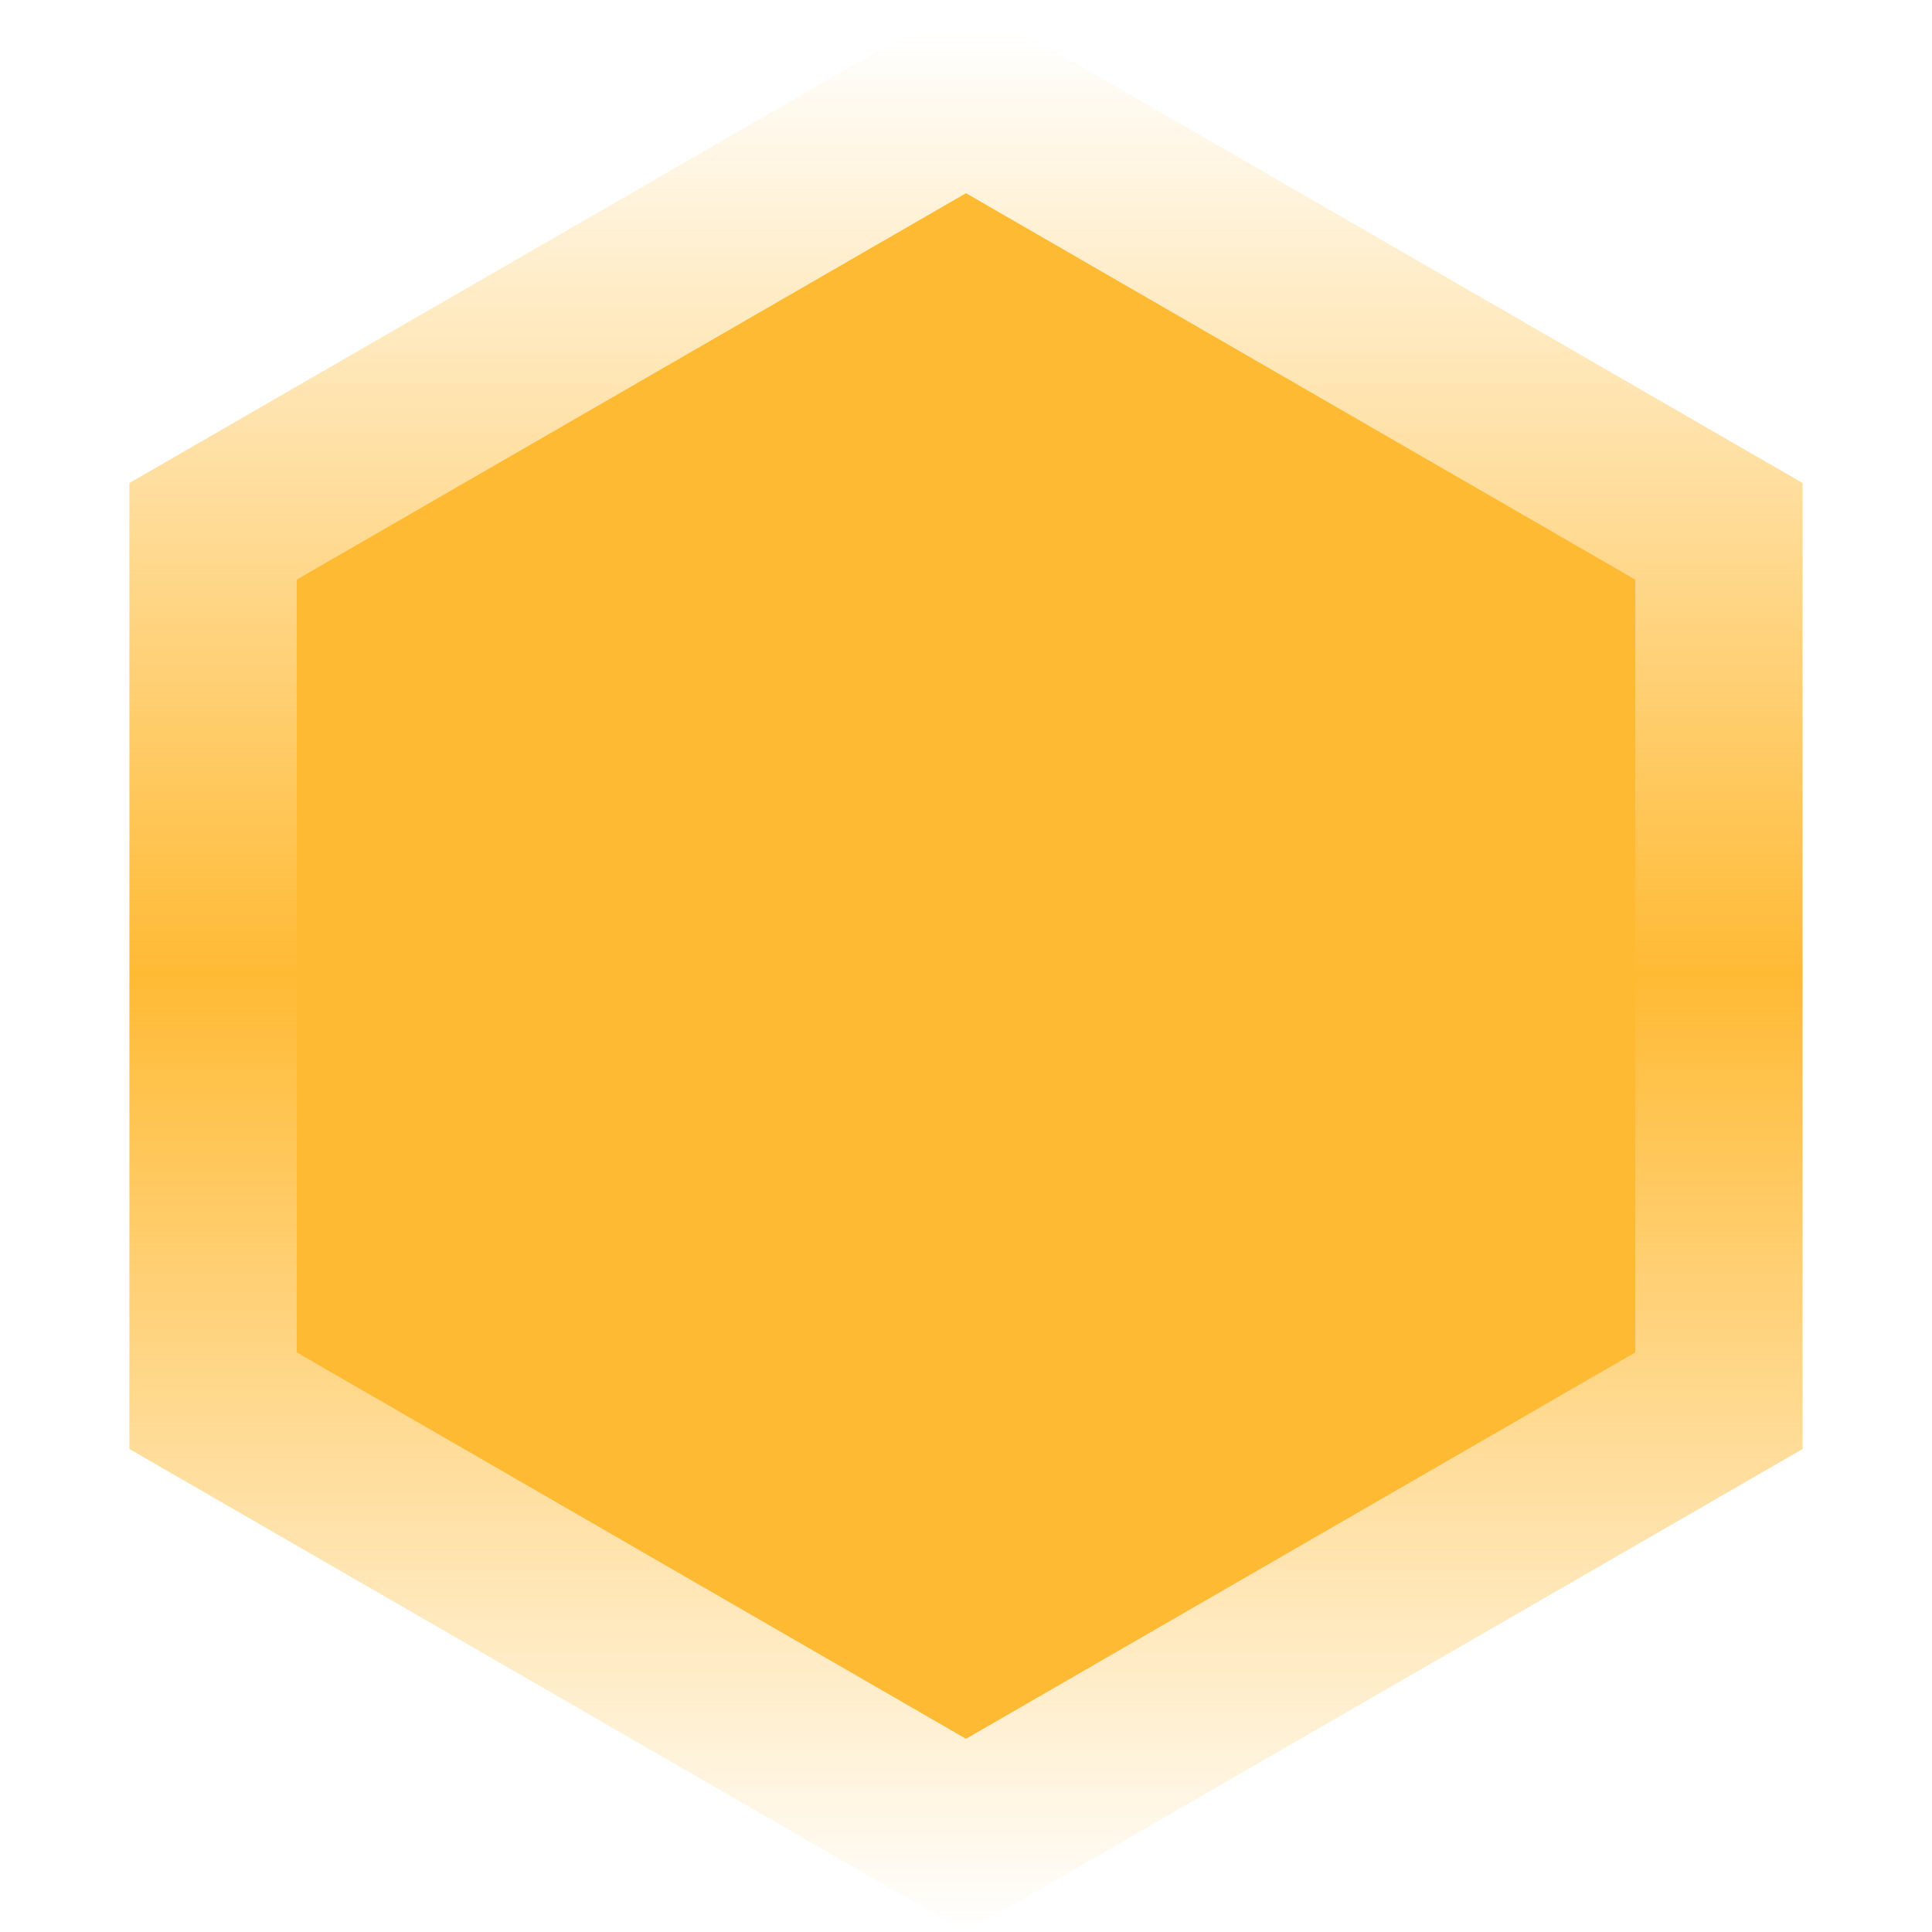
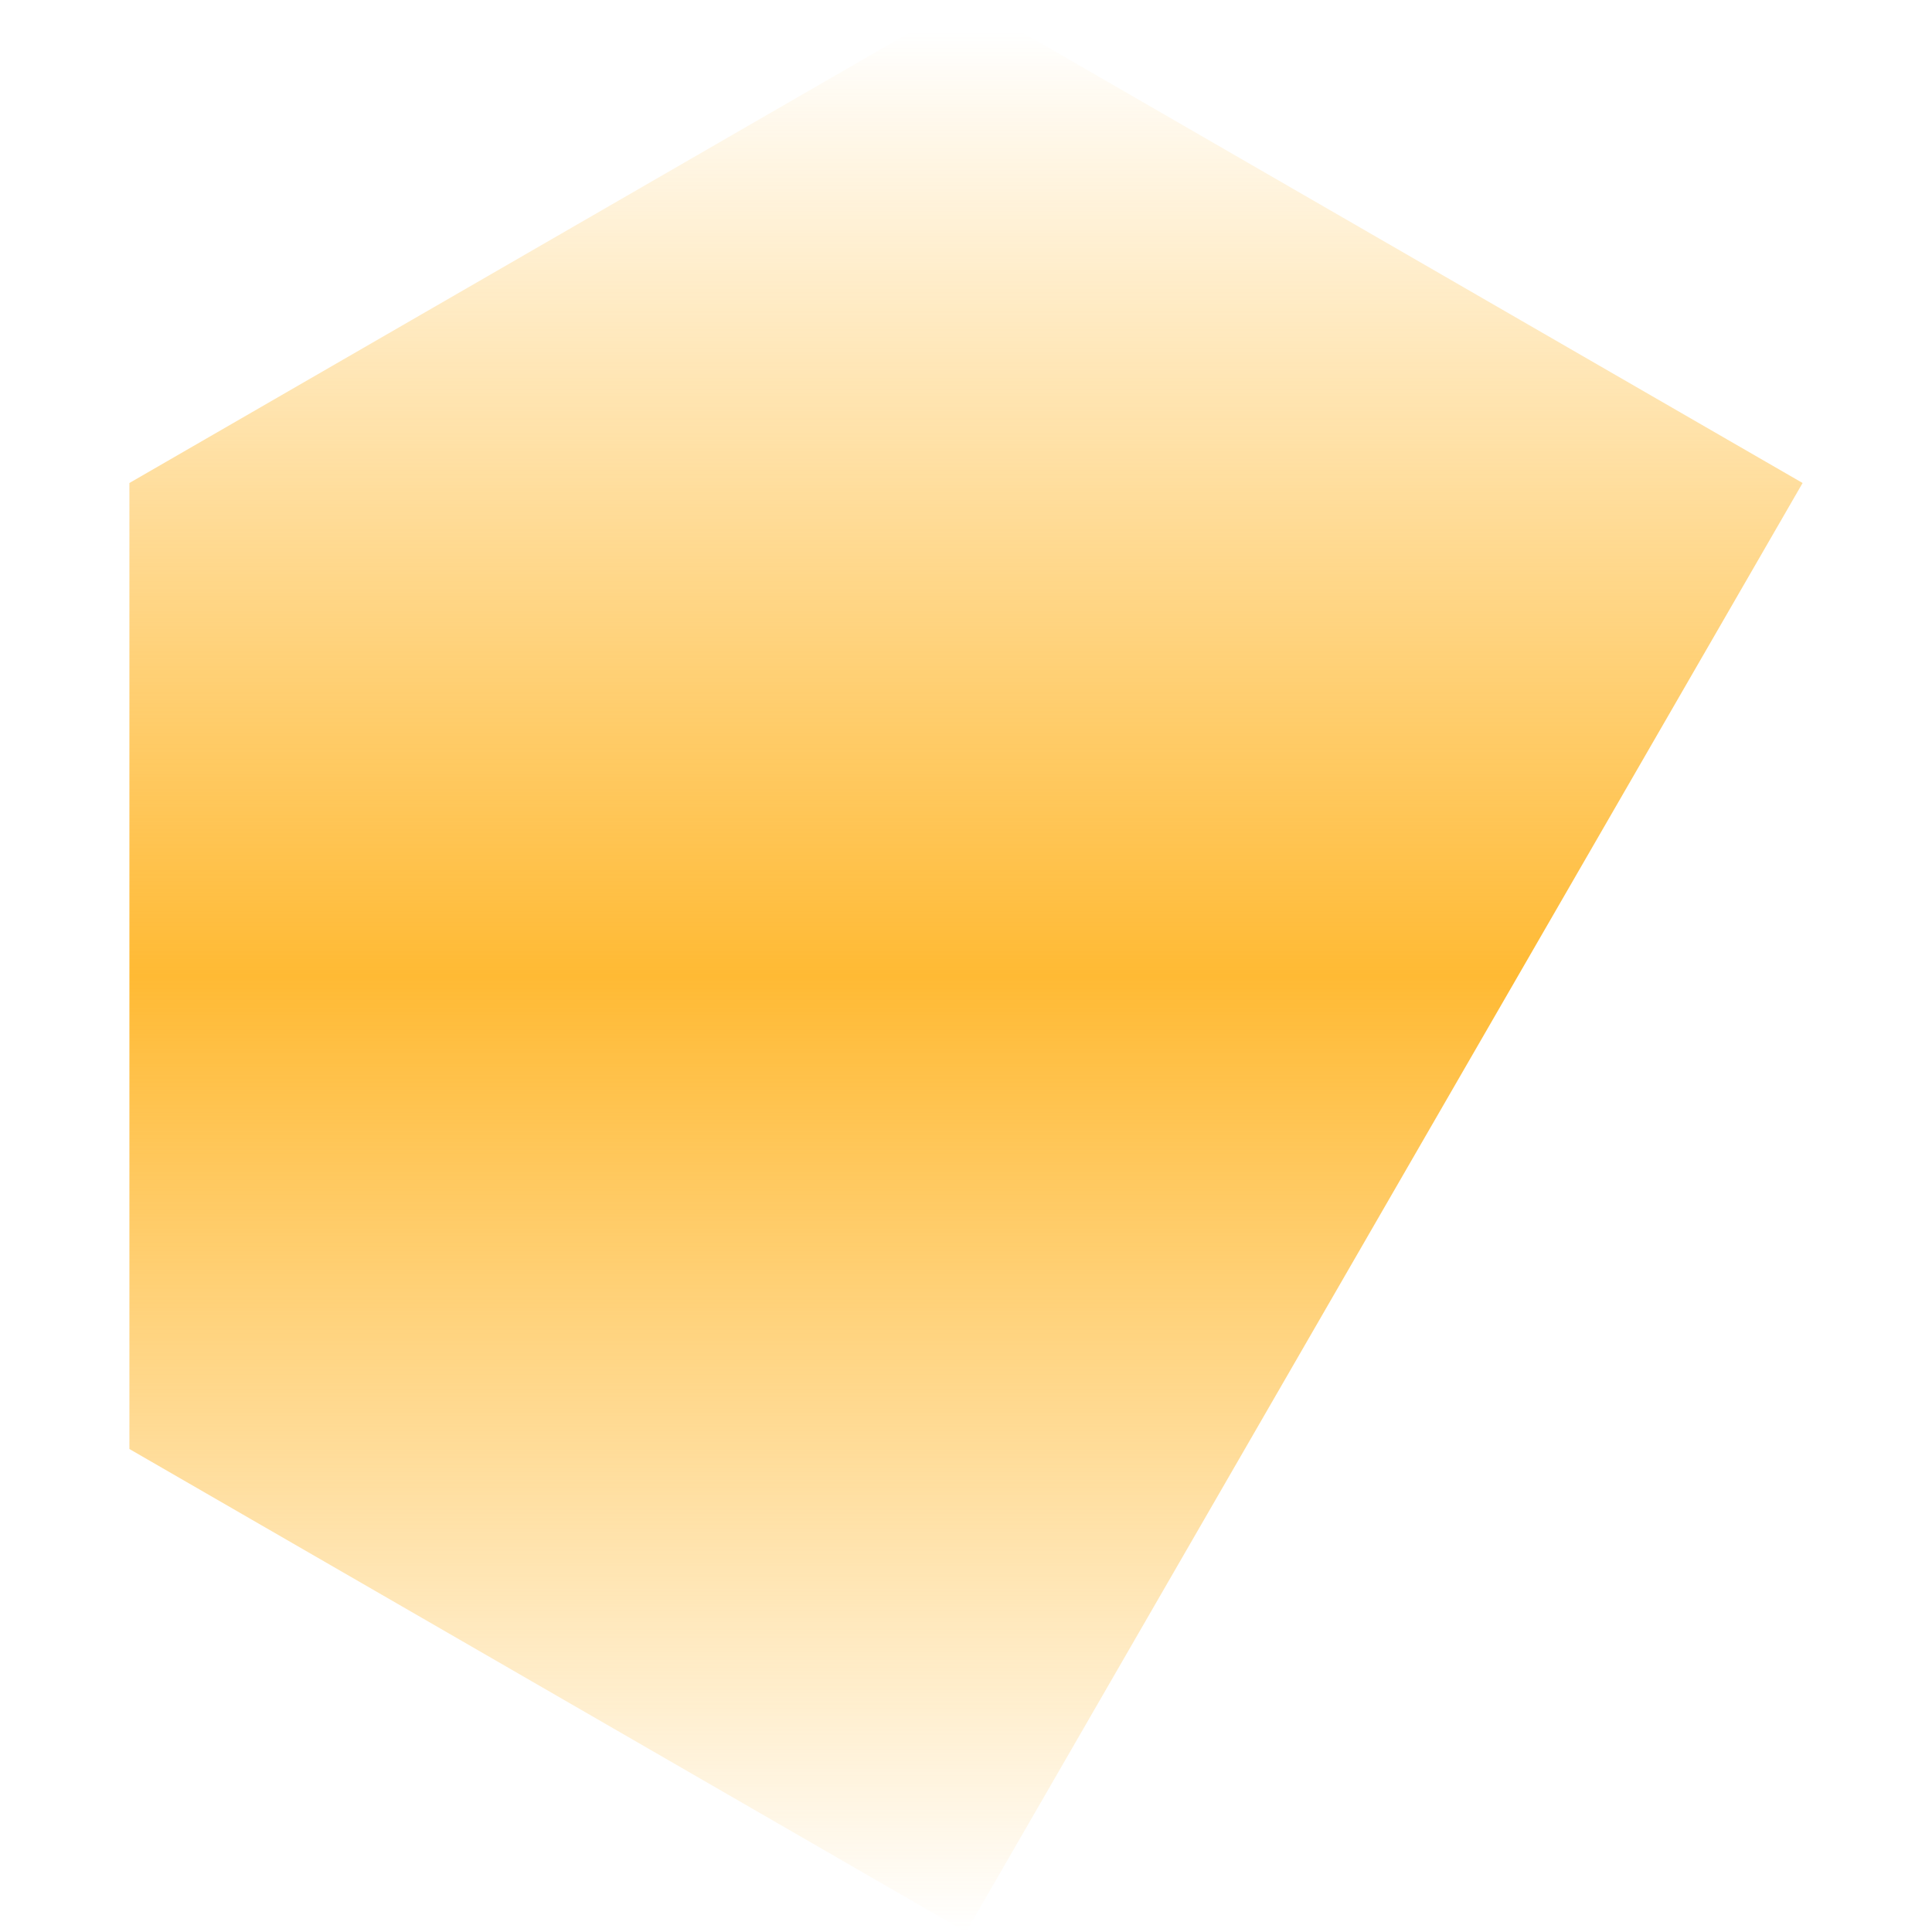
<svg xmlns="http://www.w3.org/2000/svg" width="40" height="40" viewBox="0 0 40 40" fill="none">
-   <path d="M20 0L37.321 10V30L20 40L2.679 30V10L20 0Z" fill="url(#paint0_linear)" />
-   <path d="M20 4L33.856 12V28L20 36L6.144 28V12L20 4Z" fill="#FFBA34" />
+   <path d="M20 0L37.321 10L20 40L2.679 30V10L20 0Z" fill="url(#paint0_linear)" />
  <defs>
    <linearGradient id="paint0_linear" x1="20" y1="0" x2="20" y2="40" gradientUnits="userSpaceOnUse">
      <stop offset="0.016" stop-color="#FFBA34" stop-opacity="0" />
      <stop offset="0.505" stop-color="#FFBA34" />
      <stop offset="1" stop-color="#FFBA34" stop-opacity="0" />
    </linearGradient>
  </defs>
</svg>